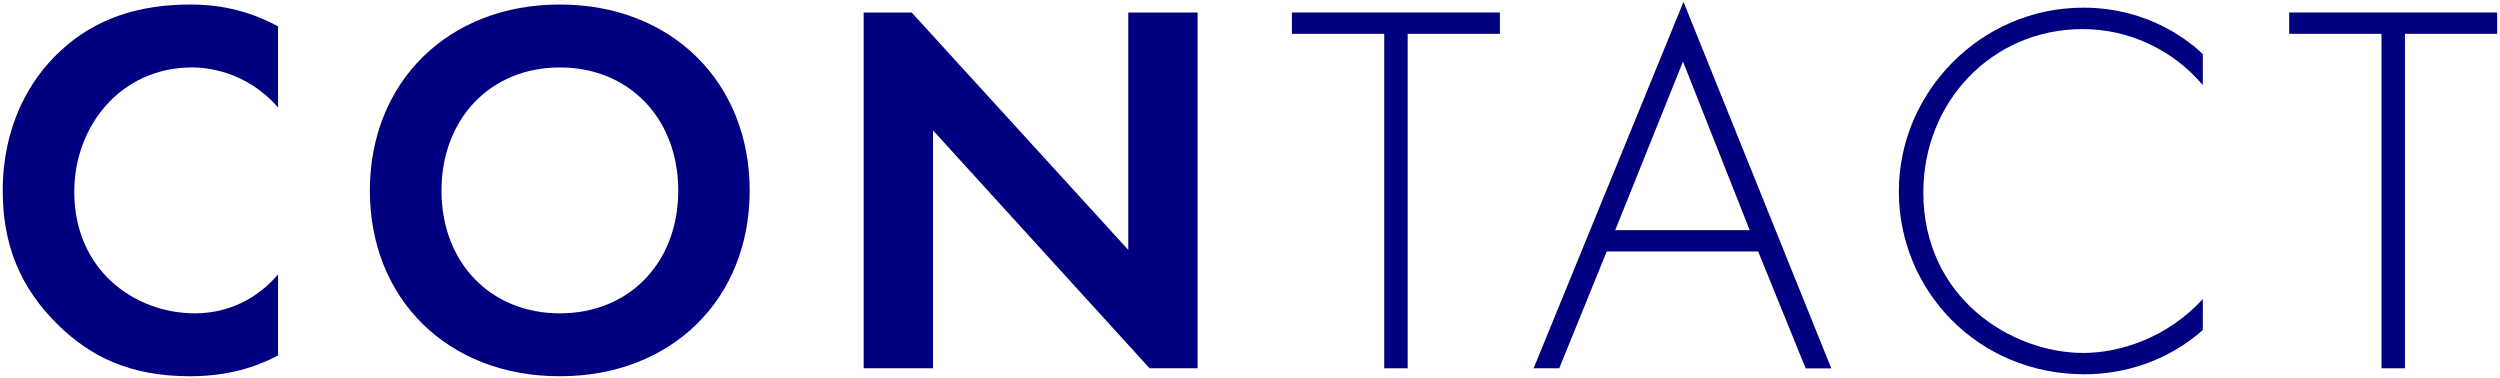
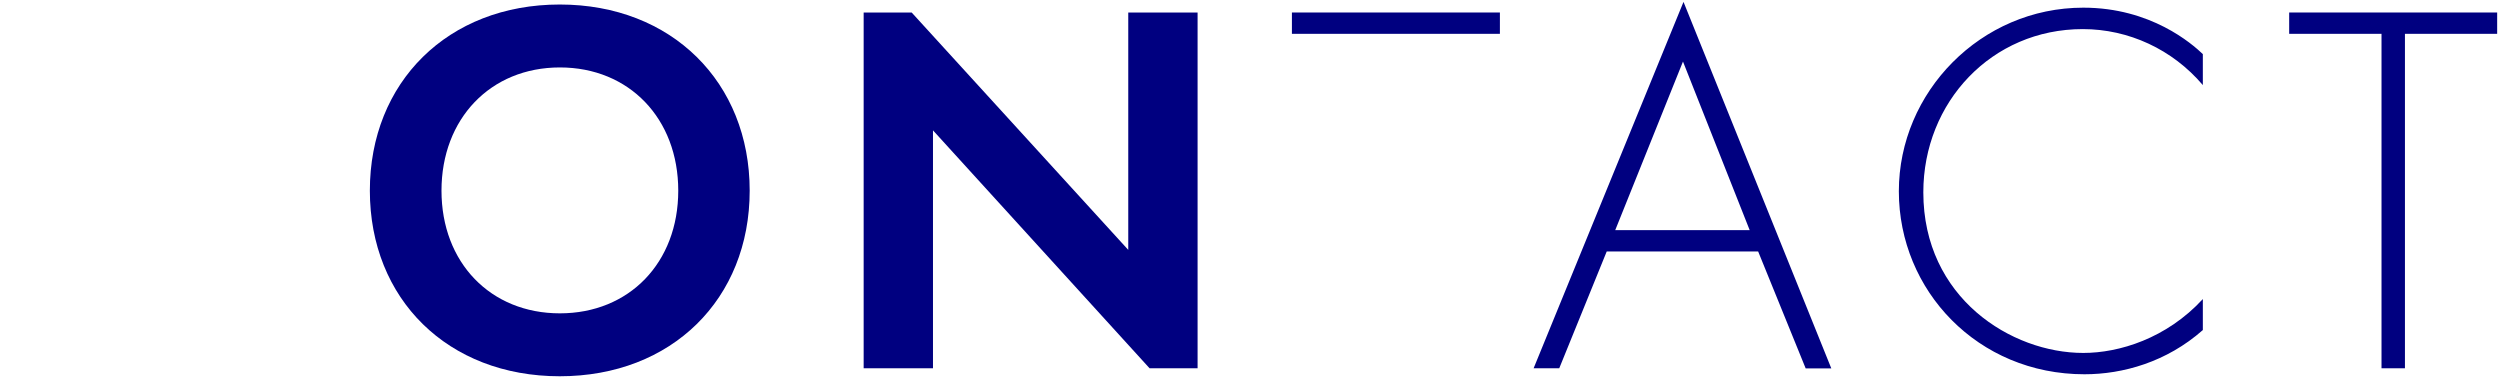
<svg xmlns="http://www.w3.org/2000/svg" width="238" height="36" viewBox="0 0 238 36">
-   <path d="m26.47,33.84c-2.03,1.07-4.72,1.98-8.38,1.98-5.94,0-9.55-2.03-12.39-4.72C1.79,27.34.26,23.13.26,18.15.26,12.01,2.8,7.59,5.7,4.9,9.1,1.7,13.31.43,18.14.43c2.39,0,5.23.41,8.33,2.08v7.72c-3.1-3.55-6.96-3.81-8.18-3.81-6.8,0-11.22,5.59-11.22,11.83,0,7.52,5.79,11.58,11.48,11.58,3.15,0,5.94-1.37,7.92-3.71v7.72Z" style="fill:navy;stroke-width:0px" />
  <path d="m71.37,18.15c0,10.31-7.41,17.67-18.08,17.67s-18.08-7.36-18.08-17.67S42.63.43,53.29.43s18.08,7.41,18.08,17.72Zm-6.8,0c0-6.86-4.67-11.73-11.27-11.73s-11.27,4.88-11.27,11.73,4.67,11.68,11.27,11.68,11.27-4.82,11.27-11.68Z" style="fill:navy;stroke-width:0px" />
  <path d="m82.22,35.06V1.19h4.57l20.62,22.6V1.19h6.6v33.87h-4.57l-20.62-22.65v22.65h-6.6Z" style="fill:navy;stroke-width:0px" />
-   <path d="m134.01,3.22v31.84h-2.23V3.22h-8.79V1.19h19.8v2.03h-8.79Z" style="fill:navy;stroke-width:0px" />
+   <path d="m134.01,3.22h-2.23V3.22h-8.79V1.19h19.8v2.03h-8.79Z" style="fill:navy;stroke-width:0px" />
  <path d="m167.38,23.94h-14.42l-4.52,11.12h-2.44L160.27.18l14.07,34.89h-2.44l-4.52-11.12Zm-.81-2.03l-6.35-16.05-6.45,16.05h12.8Z" style="fill:navy;stroke-width:0px" />
  <path d="m209.71,8.1c-2.89-3.4-7.06-5.33-11.43-5.33-8.68,0-15.18,6.96-15.18,15.54,0,10.05,8.38,15.29,15.23,15.29,3.4,0,7.92-1.37,11.38-5.13v2.95c-3.45,3.05-7.62,4.21-11.27,4.21-10.16,0-17.67-7.97-17.67-17.42S188.58.73,198.33.73c6.45,0,10.36,3.45,11.38,4.42v2.95Z" style="fill:navy;stroke-width:0px" />
  <path d="m228.95,3.22v31.84h-2.23V3.22h-8.79V1.19h19.8v2.03h-8.79Z" style="fill:navy;stroke-width:0px" />
-   <rect width="238" height="36" style="fill:none;stroke-width:0px" />
</svg>